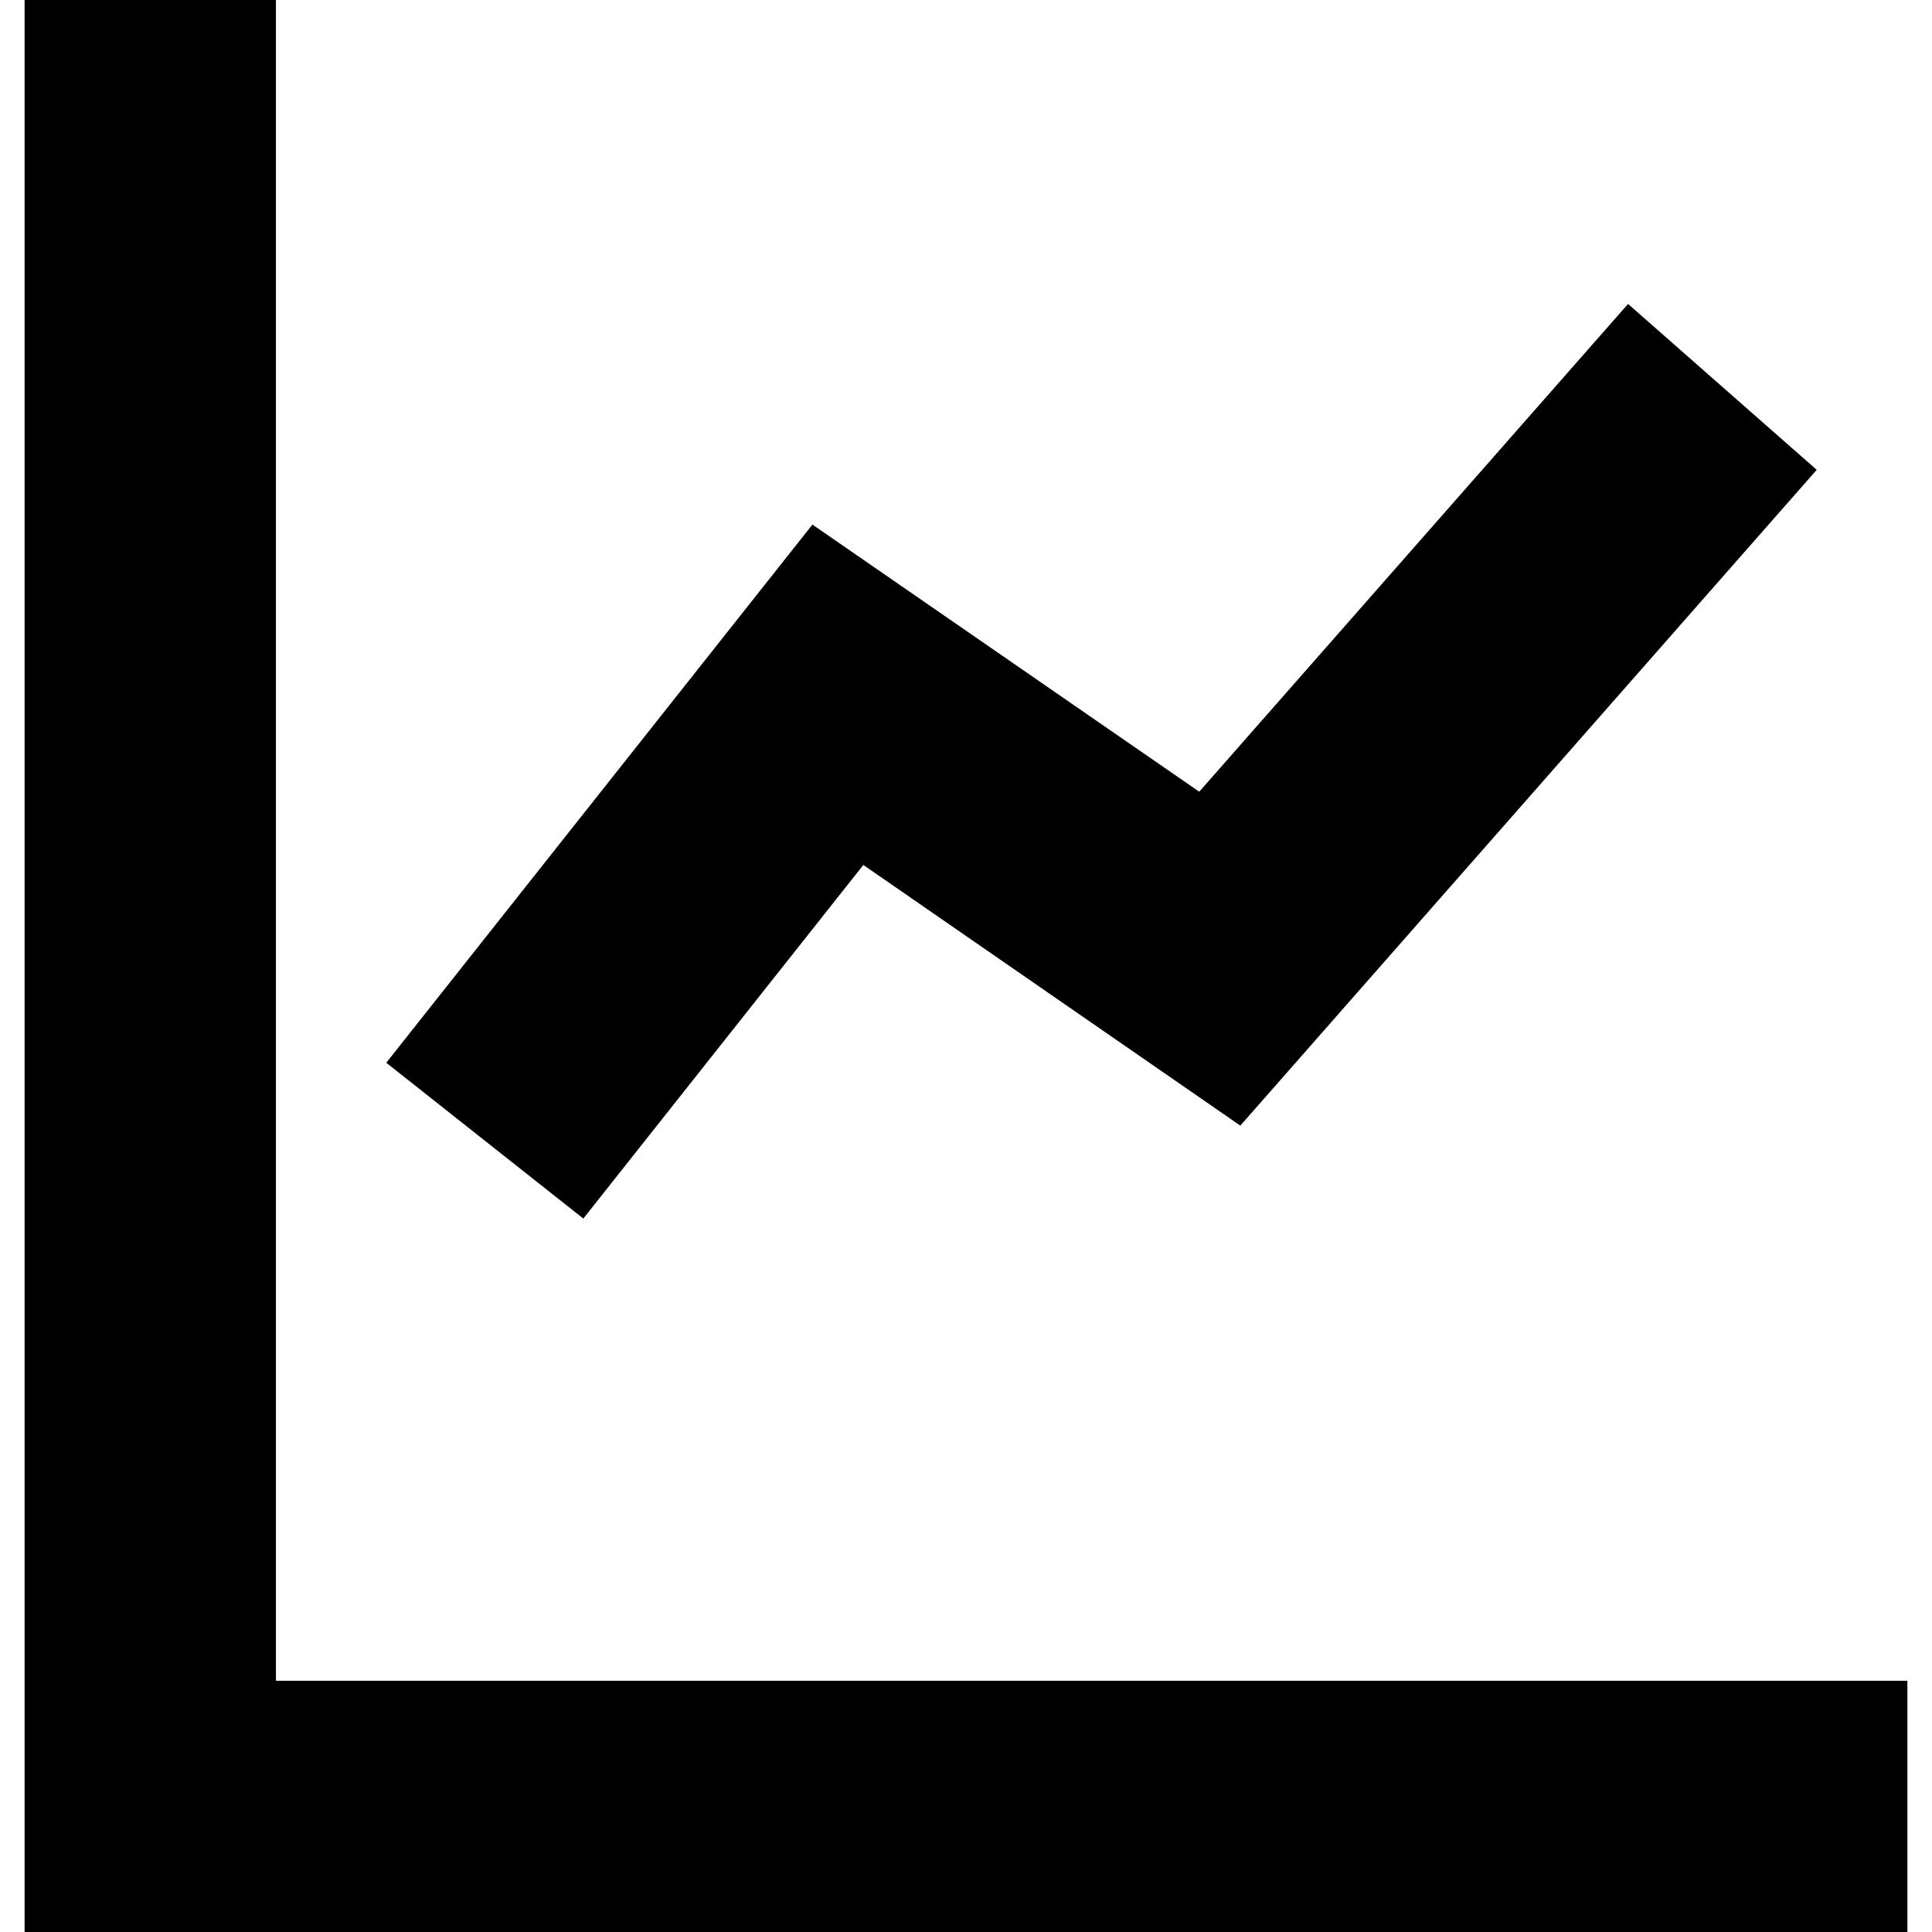
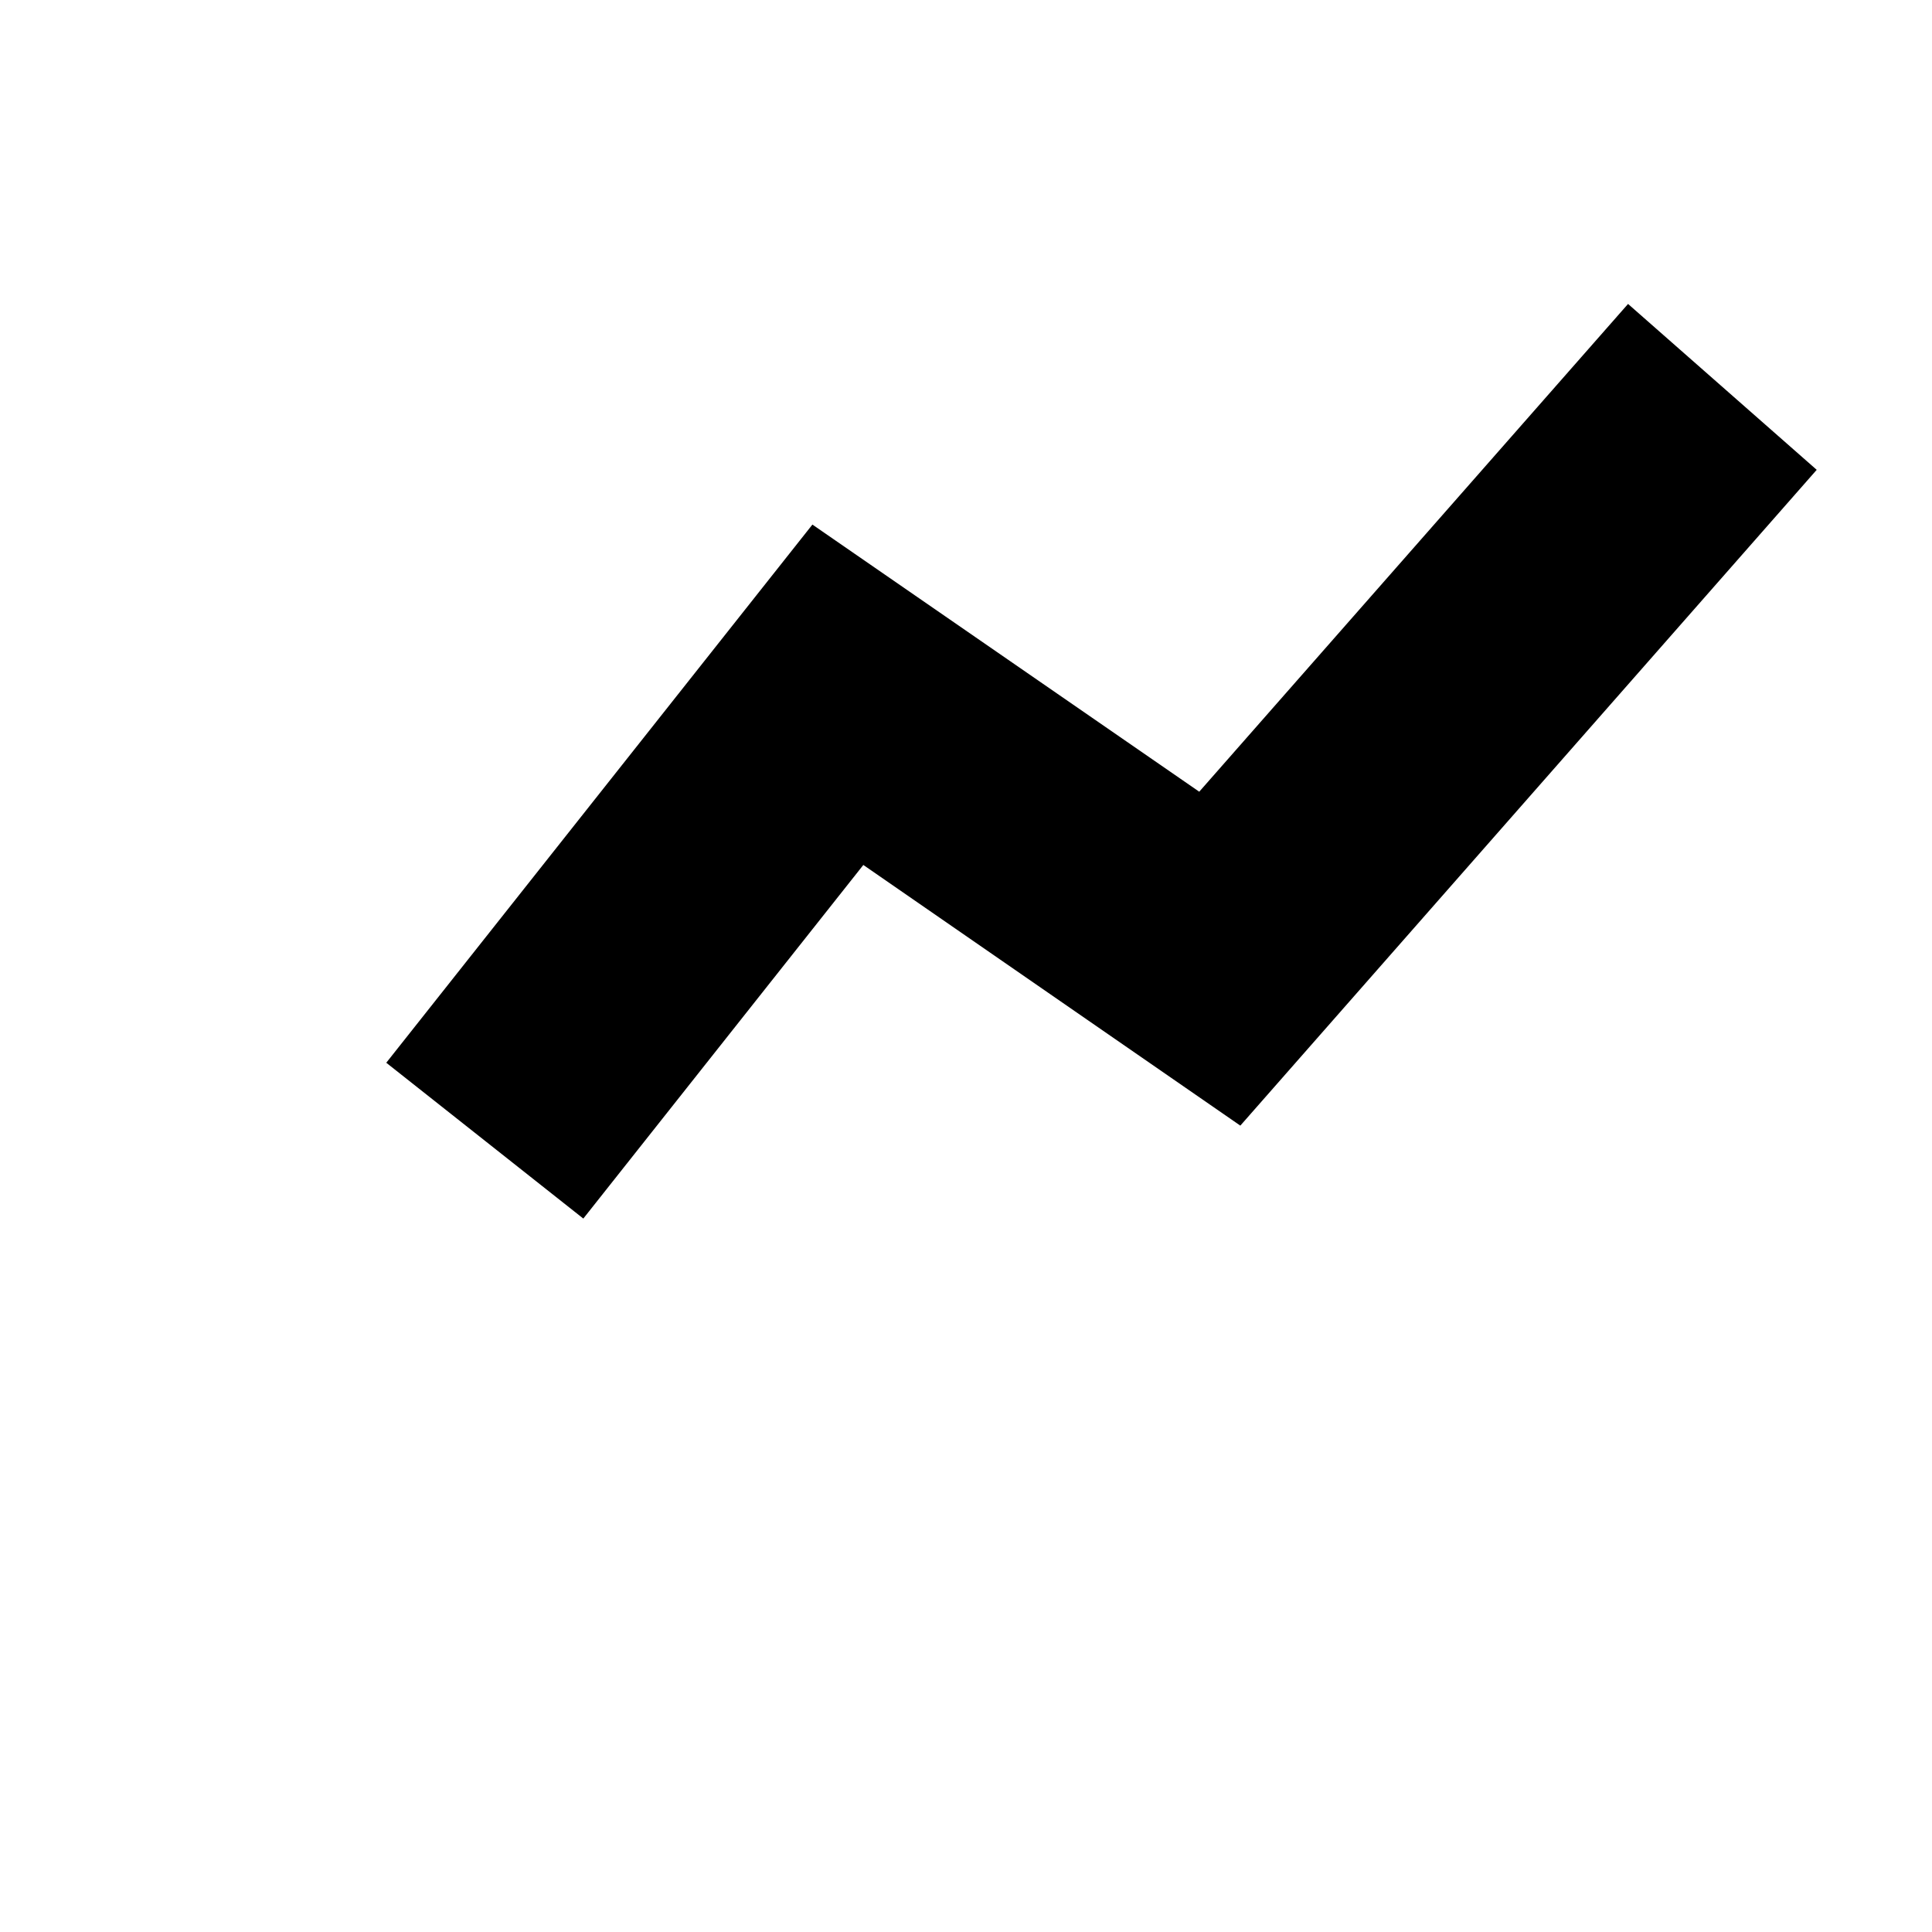
<svg xmlns="http://www.w3.org/2000/svg" version="1.1" id="Capa_1" x="0px" y="0px" viewBox="0 0 346.258 346.258" style="enable-background:new 0 0 346.258 346.258;" xml:space="preserve">
  <g>
-     <polygon points="49.455,301.231 49.455,0 4.411,0 4.411,346.258 341.847,346.258 341.847,301.231  " />
    <polygon points="154.729,155.021 222.294,201.737 325.595,84.203 291.783,54.473 214.931,141.892 145.602,94.016 69.229,190.469    104.544,218.395  " />
  </g>
  <g>
</g>
  <g>
</g>
  <g>
</g>
  <g>
</g>
  <g>
</g>
  <g>
</g>
  <g>
</g>
  <g>
</g>
  <g>
</g>
  <g>
</g>
  <g>
</g>
  <g>
</g>
  <g>
</g>
  <g>
</g>
  <g>
</g>
</svg>